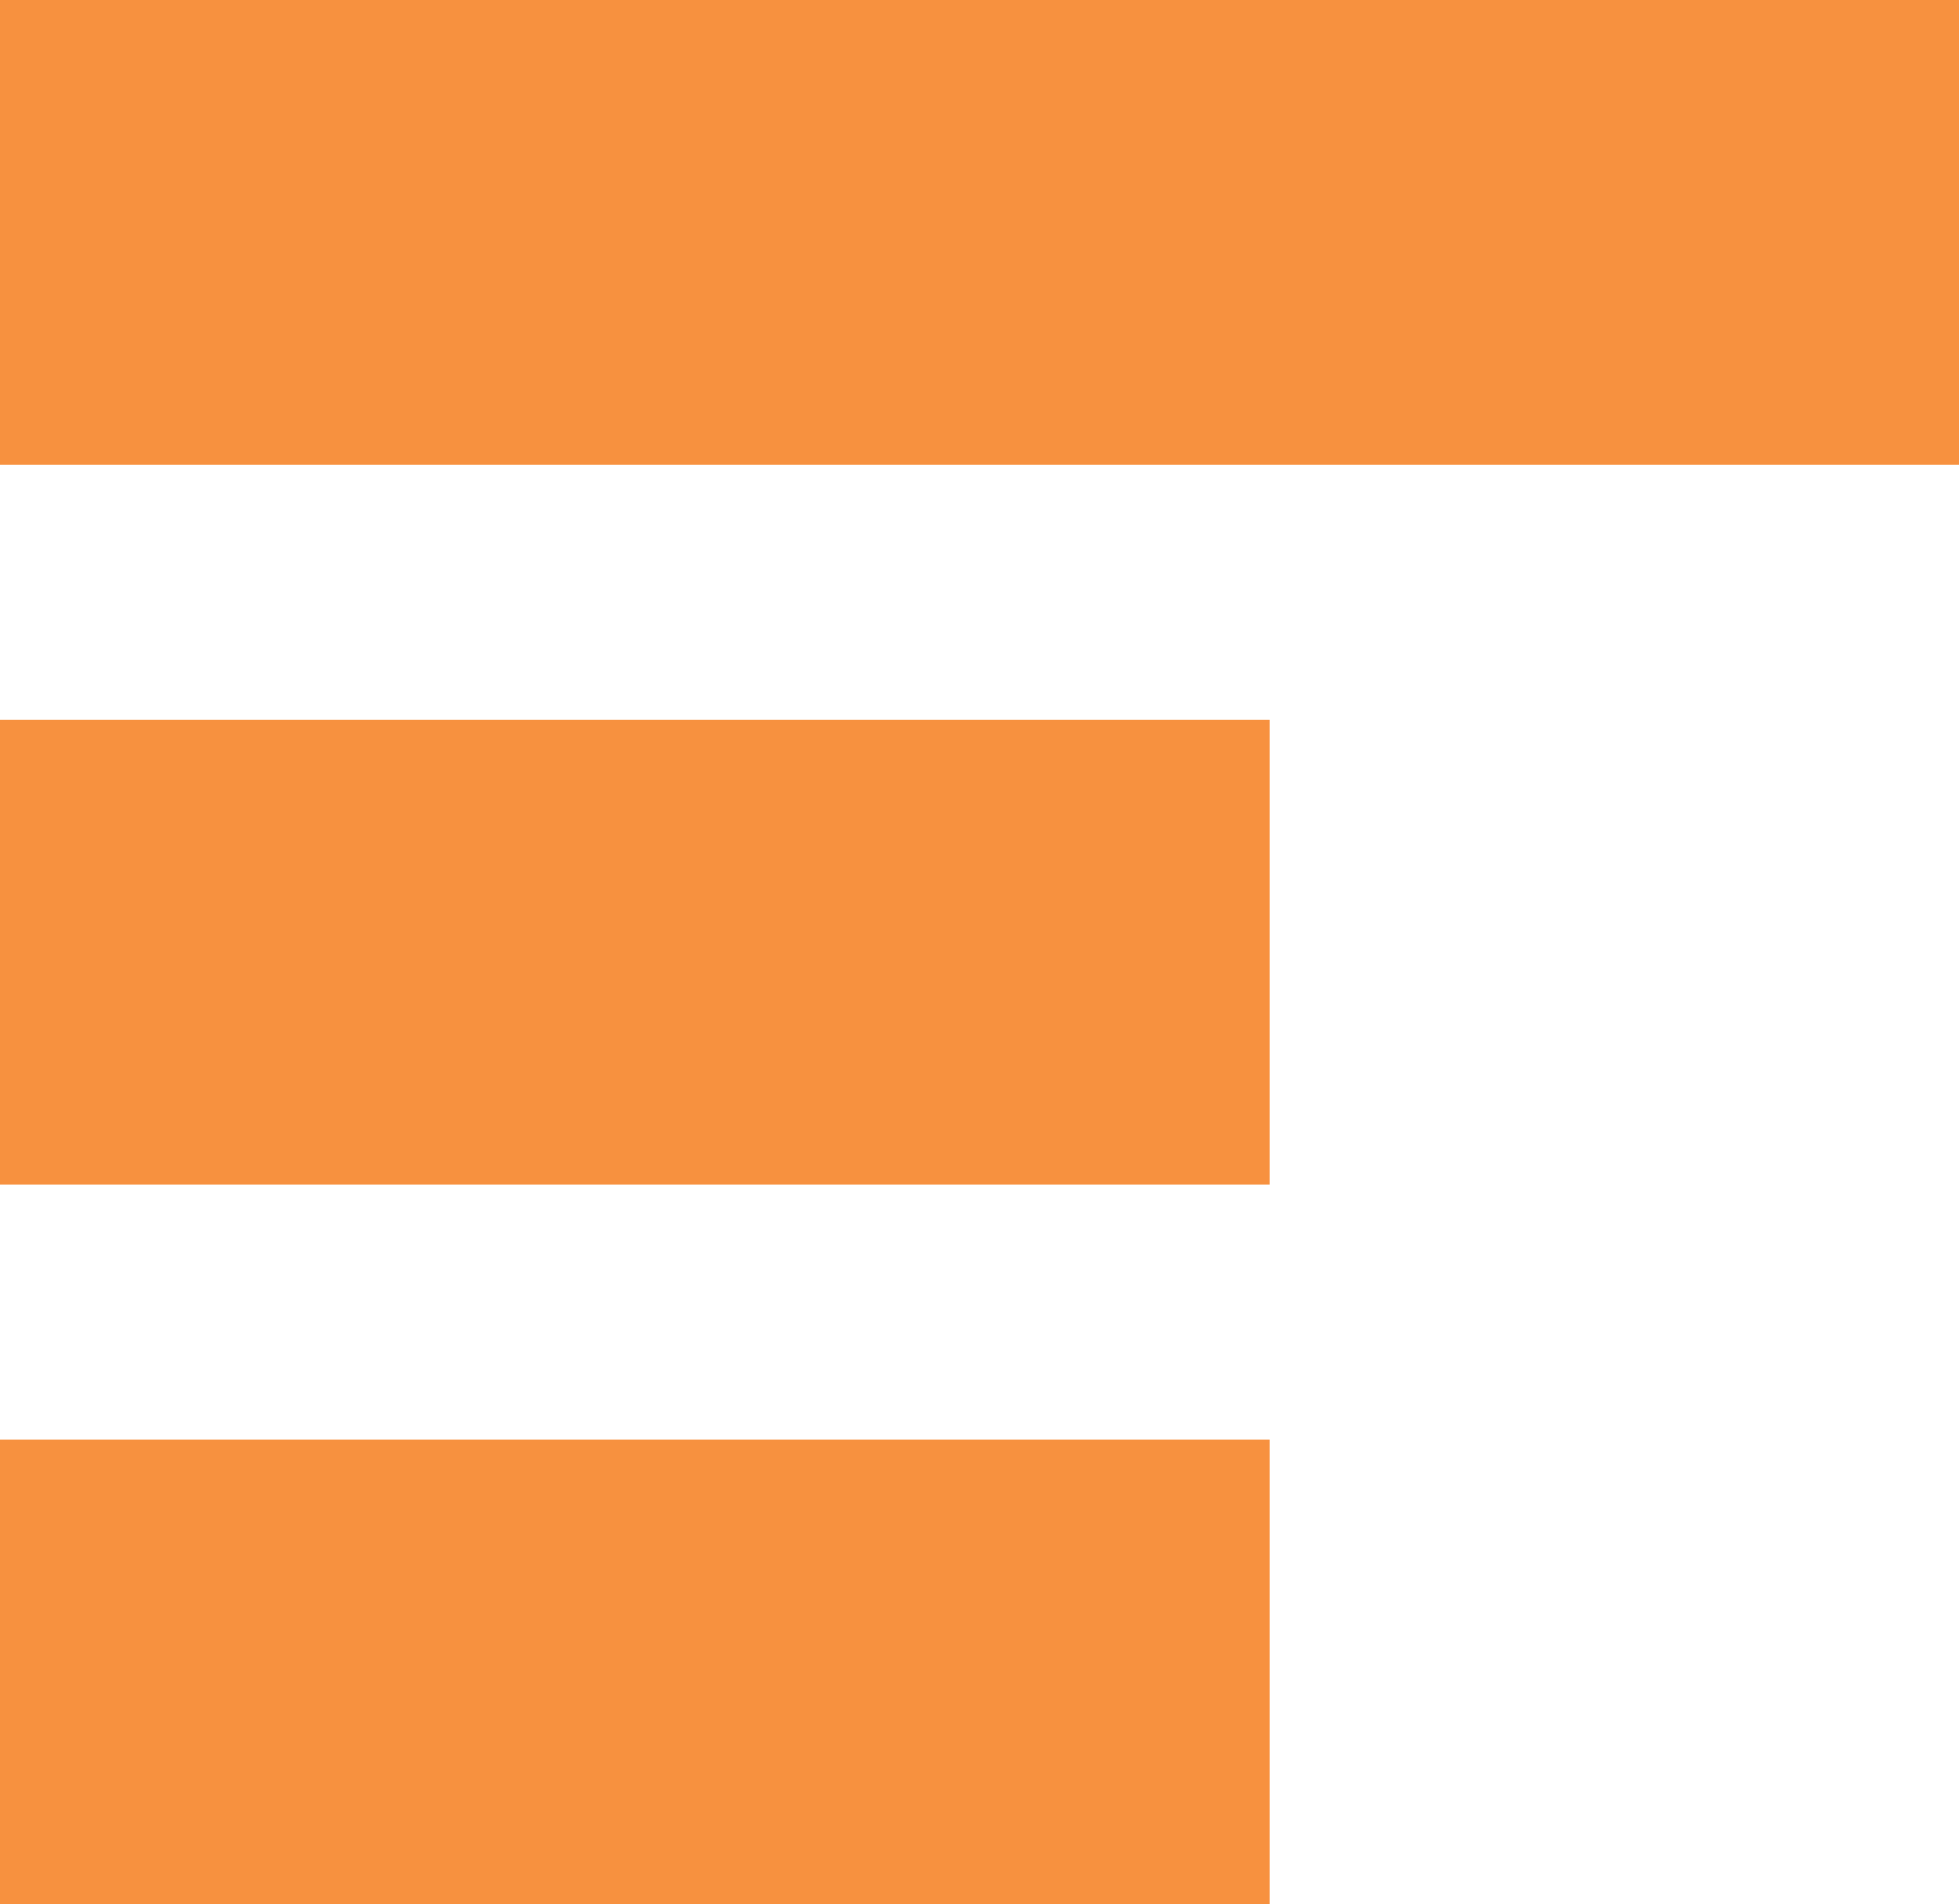
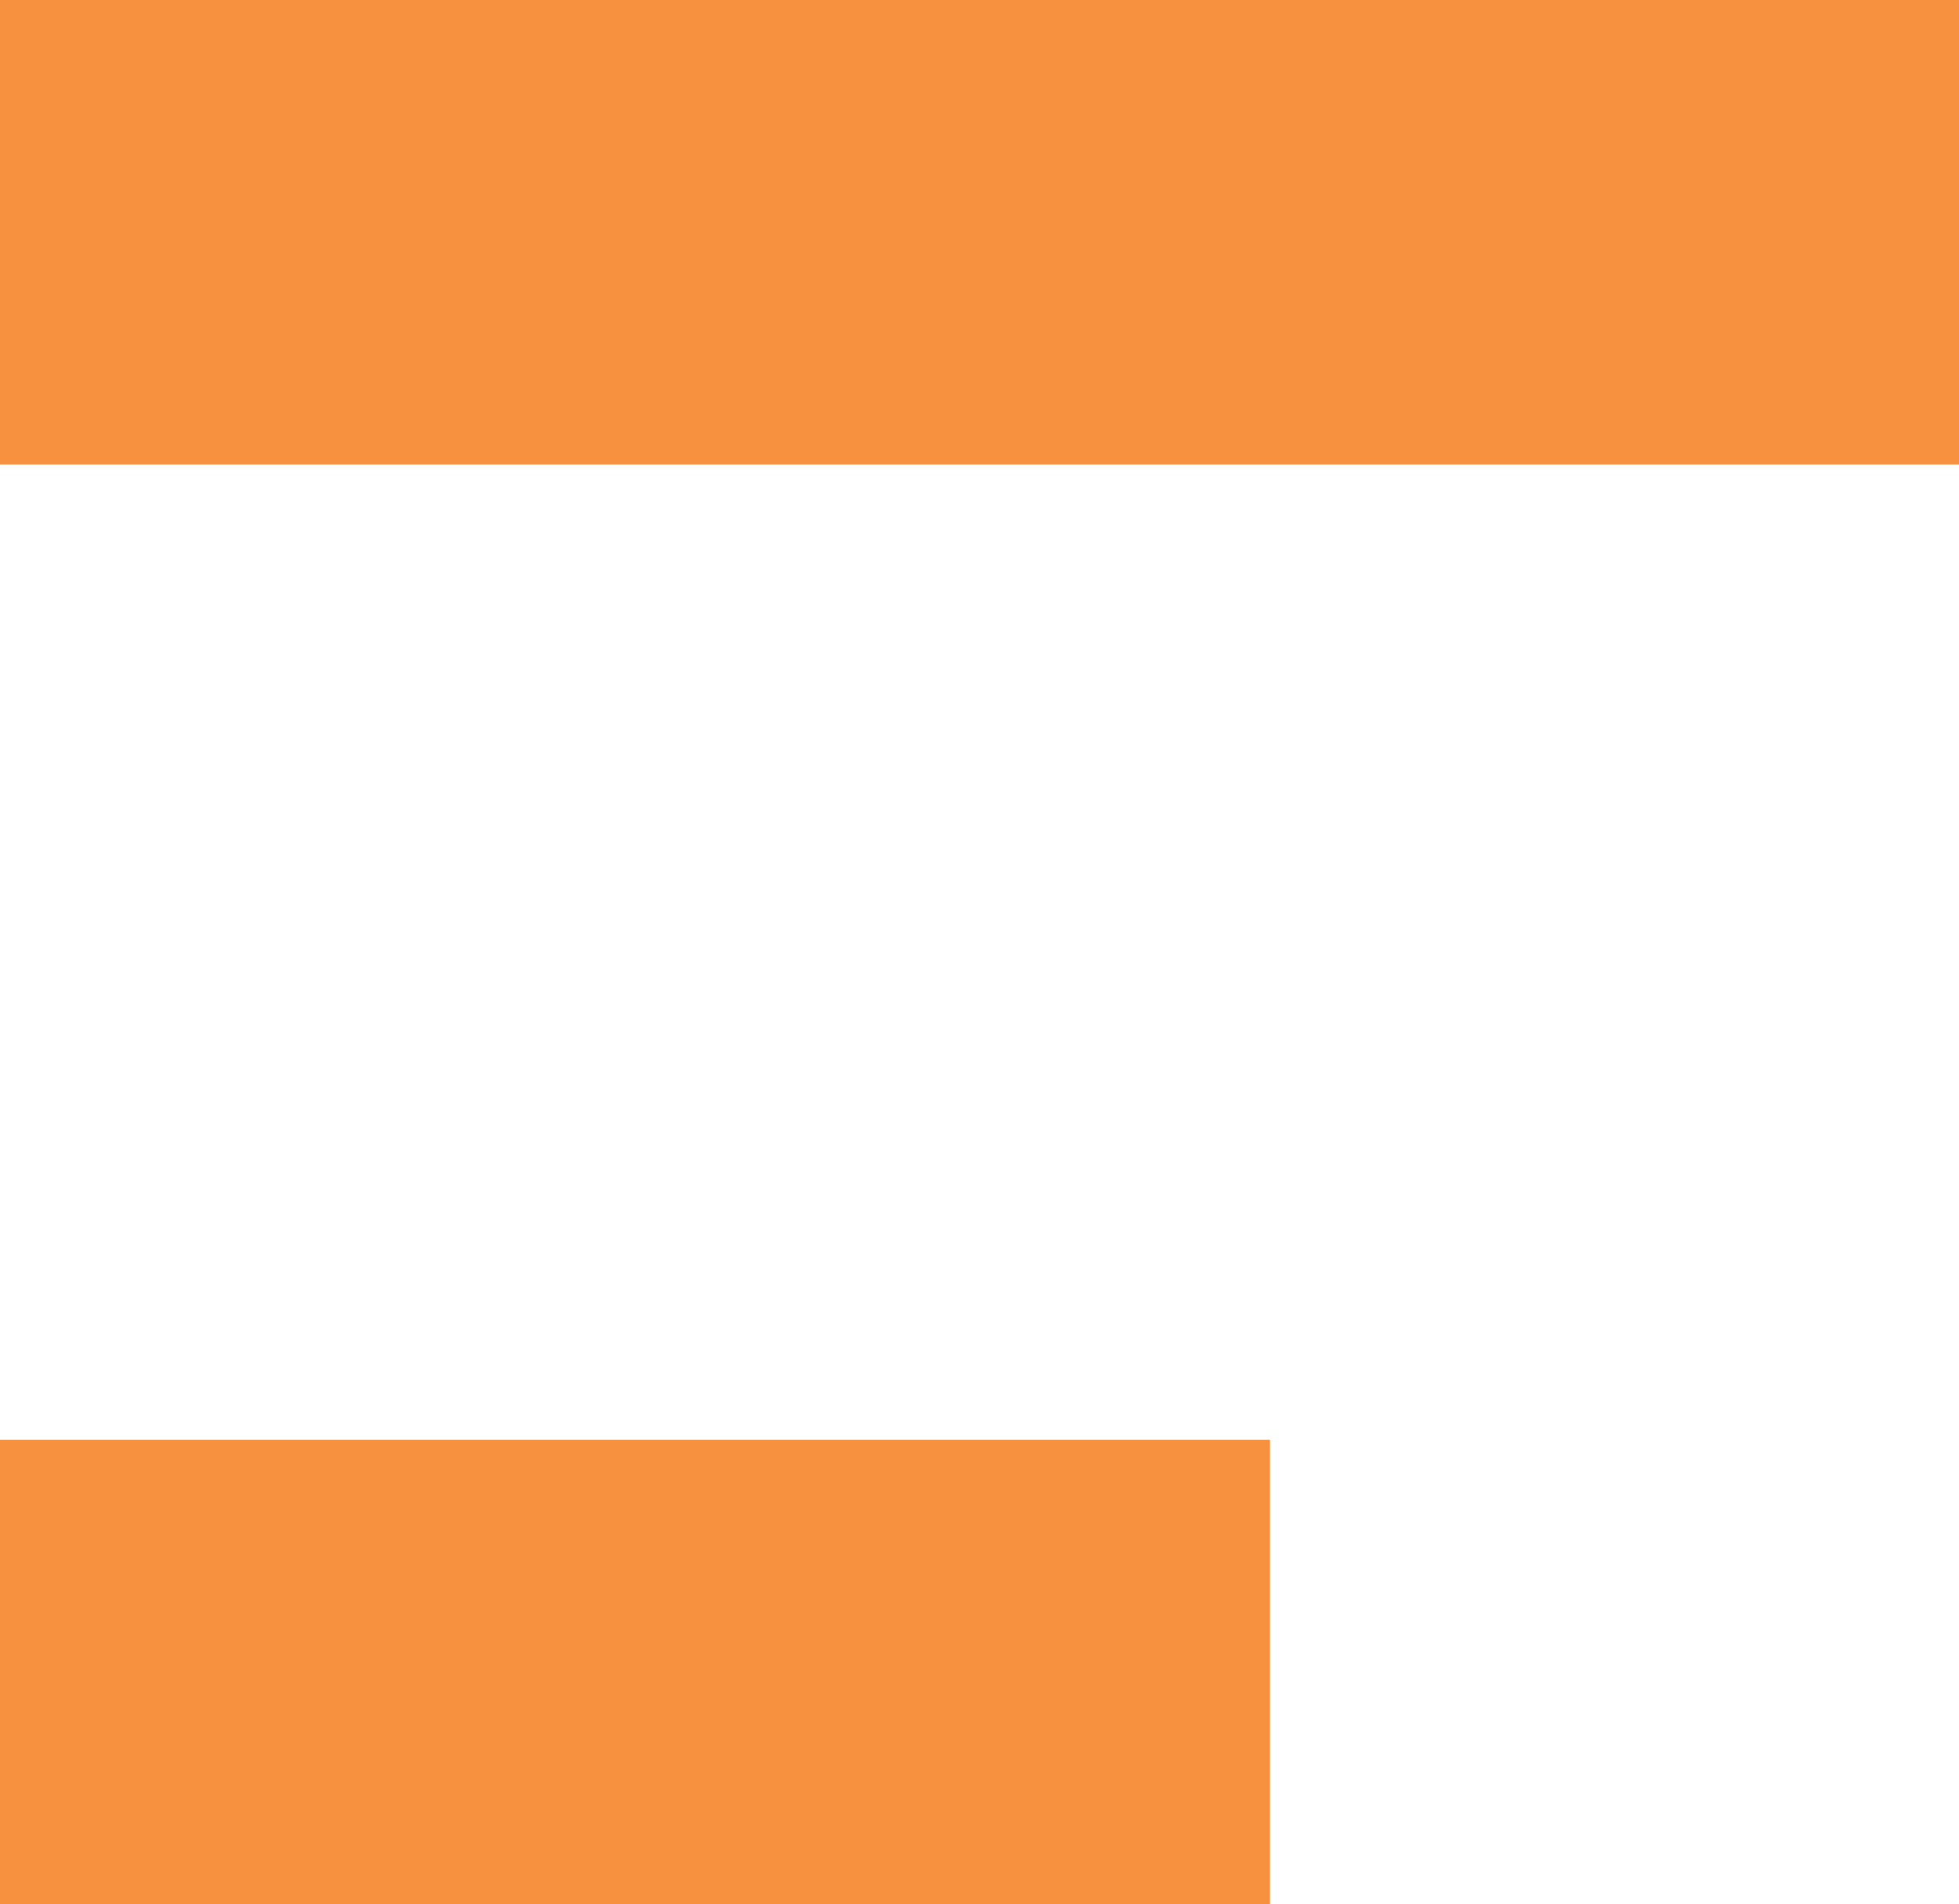
<svg xmlns="http://www.w3.org/2000/svg" width="274.459" height="266.818" viewBox="0 0 274.459 266.818">
  <g id="Group_165" data-name="Group 165" transform="translate(0 19.762)">
    <path id="Path_188" data-name="Path 188" d="M0,60.257H177.923V-4.82H0Z" transform="translate(0 186.798)" fill="#f7913f" />
-     <path id="Path_189" data-name="Path 189" d="M0,52.786H177.923V-12.291H0Z" transform="translate(0 93.399)" fill="#f7913f" />
    <path id="Path_190" data-name="Path 190" d="M0,45.315H274.459V-19.762H0Z" transform="translate(0 0)" fill="#f7913f" />
  </g>
</svg>